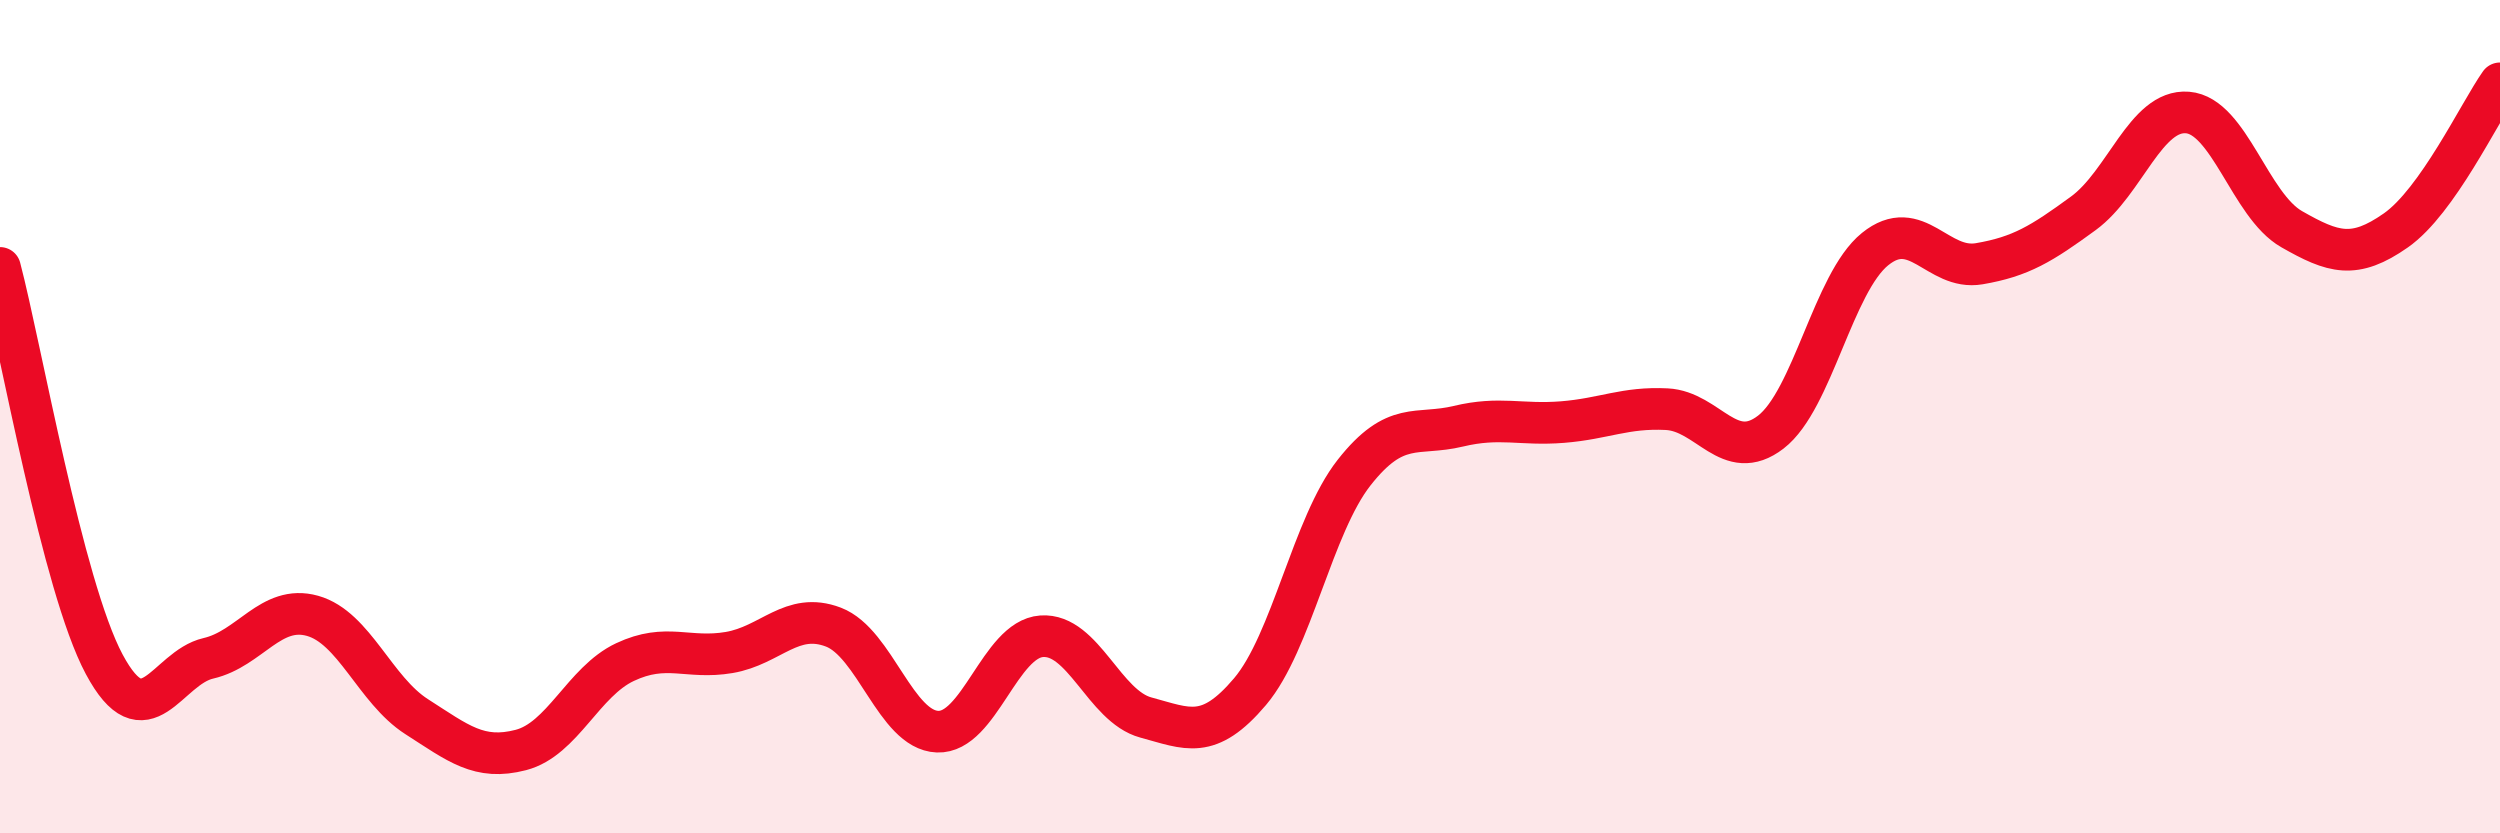
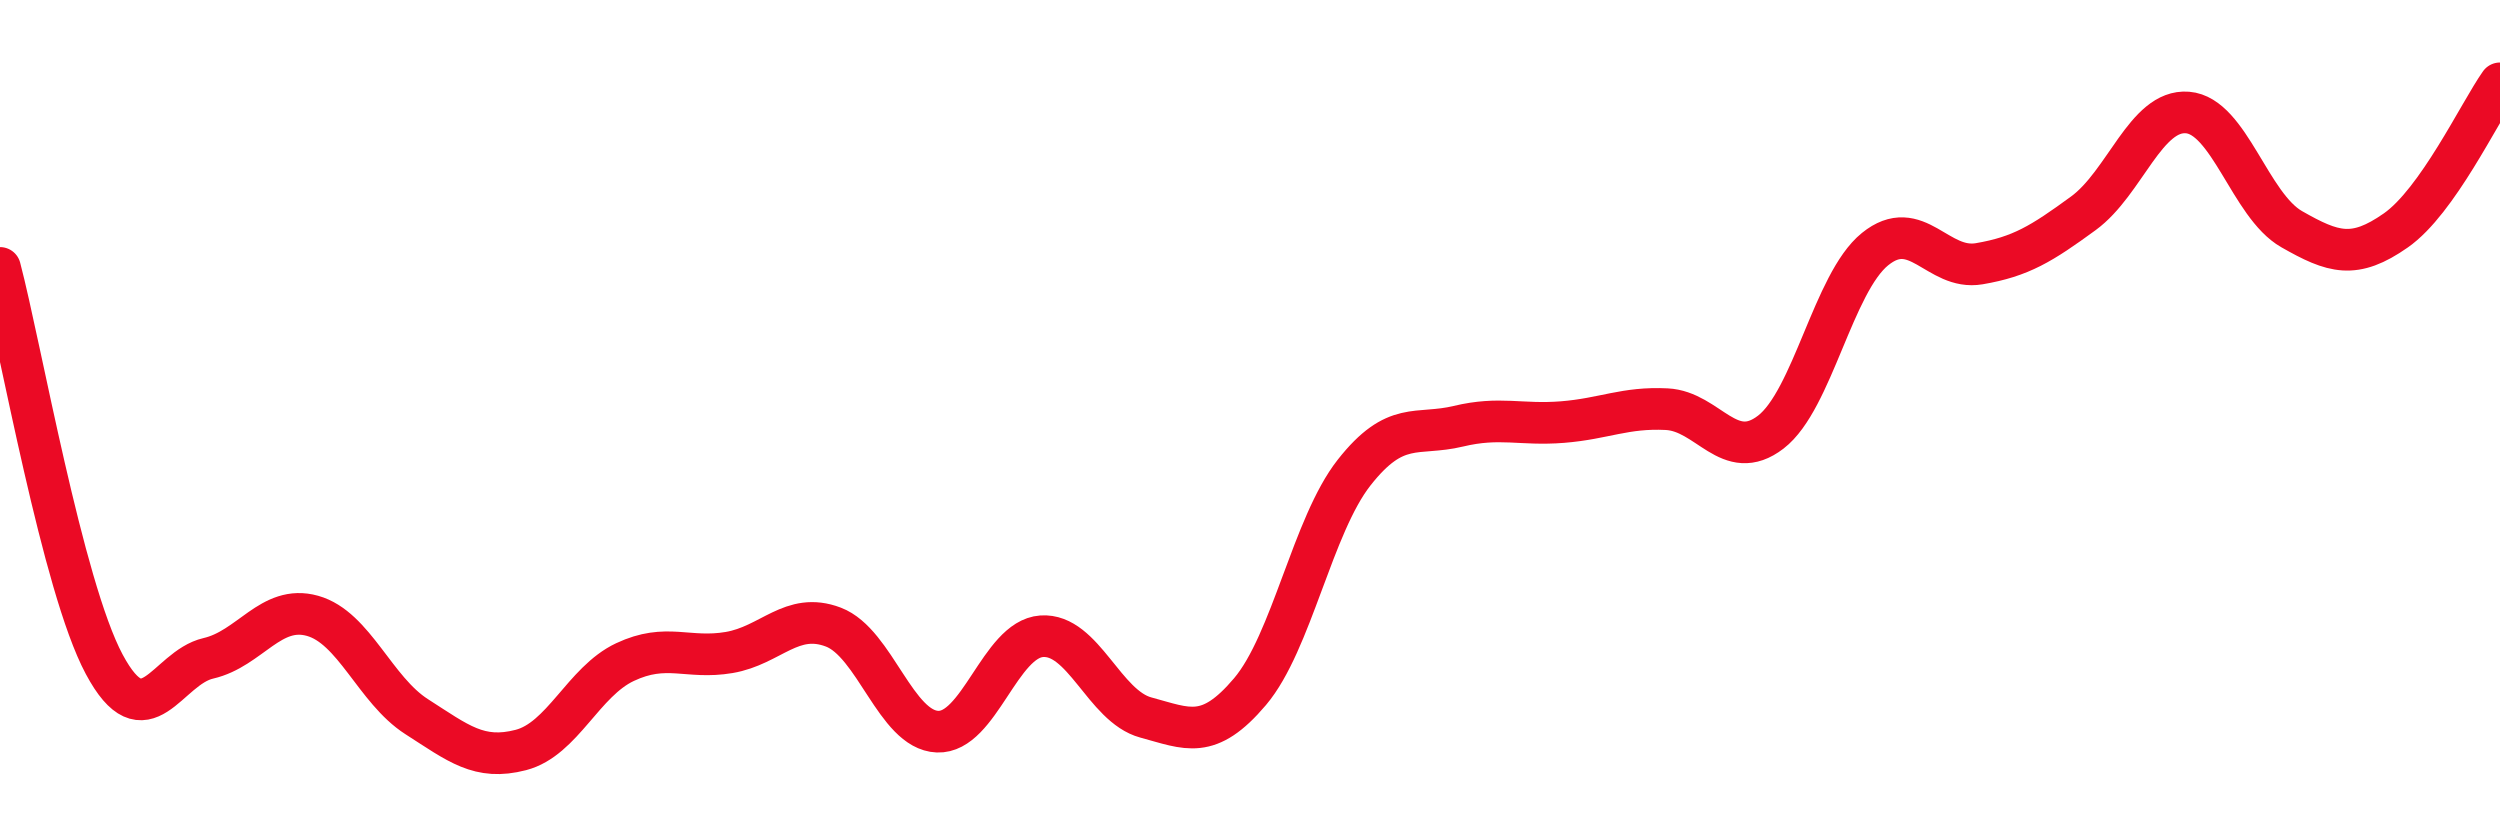
<svg xmlns="http://www.w3.org/2000/svg" width="60" height="20" viewBox="0 0 60 20">
-   <path d="M 0,6.43 C 0.5,8.33 1.5,14.07 2.5,15.94 C 3.5,17.81 4,16.03 5,15.8 C 6,15.57 6.5,14.5 7.5,14.78 C 8.5,15.06 9,16.56 10,17.2 C 11,17.84 11.5,18.26 12.5,18 C 13.5,17.74 14,16.36 15,15.89 C 16,15.42 16.5,15.83 17.5,15.66 C 18.5,15.49 19,14.67 20,15.05 C 21,15.43 21.5,17.52 22.5,17.56 C 23.5,17.6 24,15.34 25,15.27 C 26,15.2 26.5,16.95 27.5,17.22 C 28.5,17.49 29,17.78 30,16.6 C 31,15.42 31.5,12.61 32.5,11.34 C 33.5,10.07 34,10.47 35,10.23 C 36,9.99 36.5,10.21 37.5,10.13 C 38.5,10.05 39,9.77 40,9.82 C 41,9.87 41.5,11.14 42.5,10.37 C 43.5,9.6 44,6.79 45,5.98 C 46,5.17 46.5,6.5 47.5,6.33 C 48.5,6.16 49,5.85 50,5.12 C 51,4.39 51.5,2.62 52.5,2.7 C 53.5,2.78 54,4.93 55,5.5 C 56,6.07 56.5,6.23 57.5,5.53 C 58.5,4.83 59.5,2.71 60,2L60 20L0 20Z" fill="#EB0A25" opacity="0.1" stroke-linecap="round" stroke-linejoin="round" />
  <path d="M 0,6.43 C 0.5,8.33 1.5,14.07 2.5,15.94 C 3.5,17.81 4,16.03 5,15.8 C 6,15.57 6.5,14.5 7.5,14.78 C 8.5,15.06 9,16.56 10,17.2 C 11,17.84 11.5,18.26 12.5,18 C 13.5,17.74 14,16.36 15,15.89 C 16,15.42 16.5,15.83 17.5,15.66 C 18.5,15.49 19,14.67 20,15.05 C 21,15.43 21.5,17.52 22.5,17.56 C 23.5,17.6 24,15.34 25,15.27 C 26,15.2 26.5,16.95 27.5,17.22 C 28.5,17.49 29,17.78 30,16.6 C 31,15.42 31.5,12.61 32.5,11.34 C 33.5,10.07 34,10.47 35,10.23 C 36,9.99 36.5,10.21 37.5,10.13 C 38.5,10.05 39,9.77 40,9.82 C 41,9.87 41.5,11.14 42.5,10.37 C 43.5,9.6 44,6.79 45,5.98 C 46,5.17 46.5,6.5 47.5,6.33 C 48.5,6.16 49,5.85 50,5.12 C 51,4.39 51.5,2.62 52.5,2.7 C 53.5,2.78 54,4.93 55,5.5 C 56,6.07 56.5,6.23 57.5,5.53 C 58.5,4.83 59.5,2.71 60,2" stroke="#EB0A25" stroke-width="1" fill="none" stroke-linecap="round" stroke-linejoin="round" />
</svg>